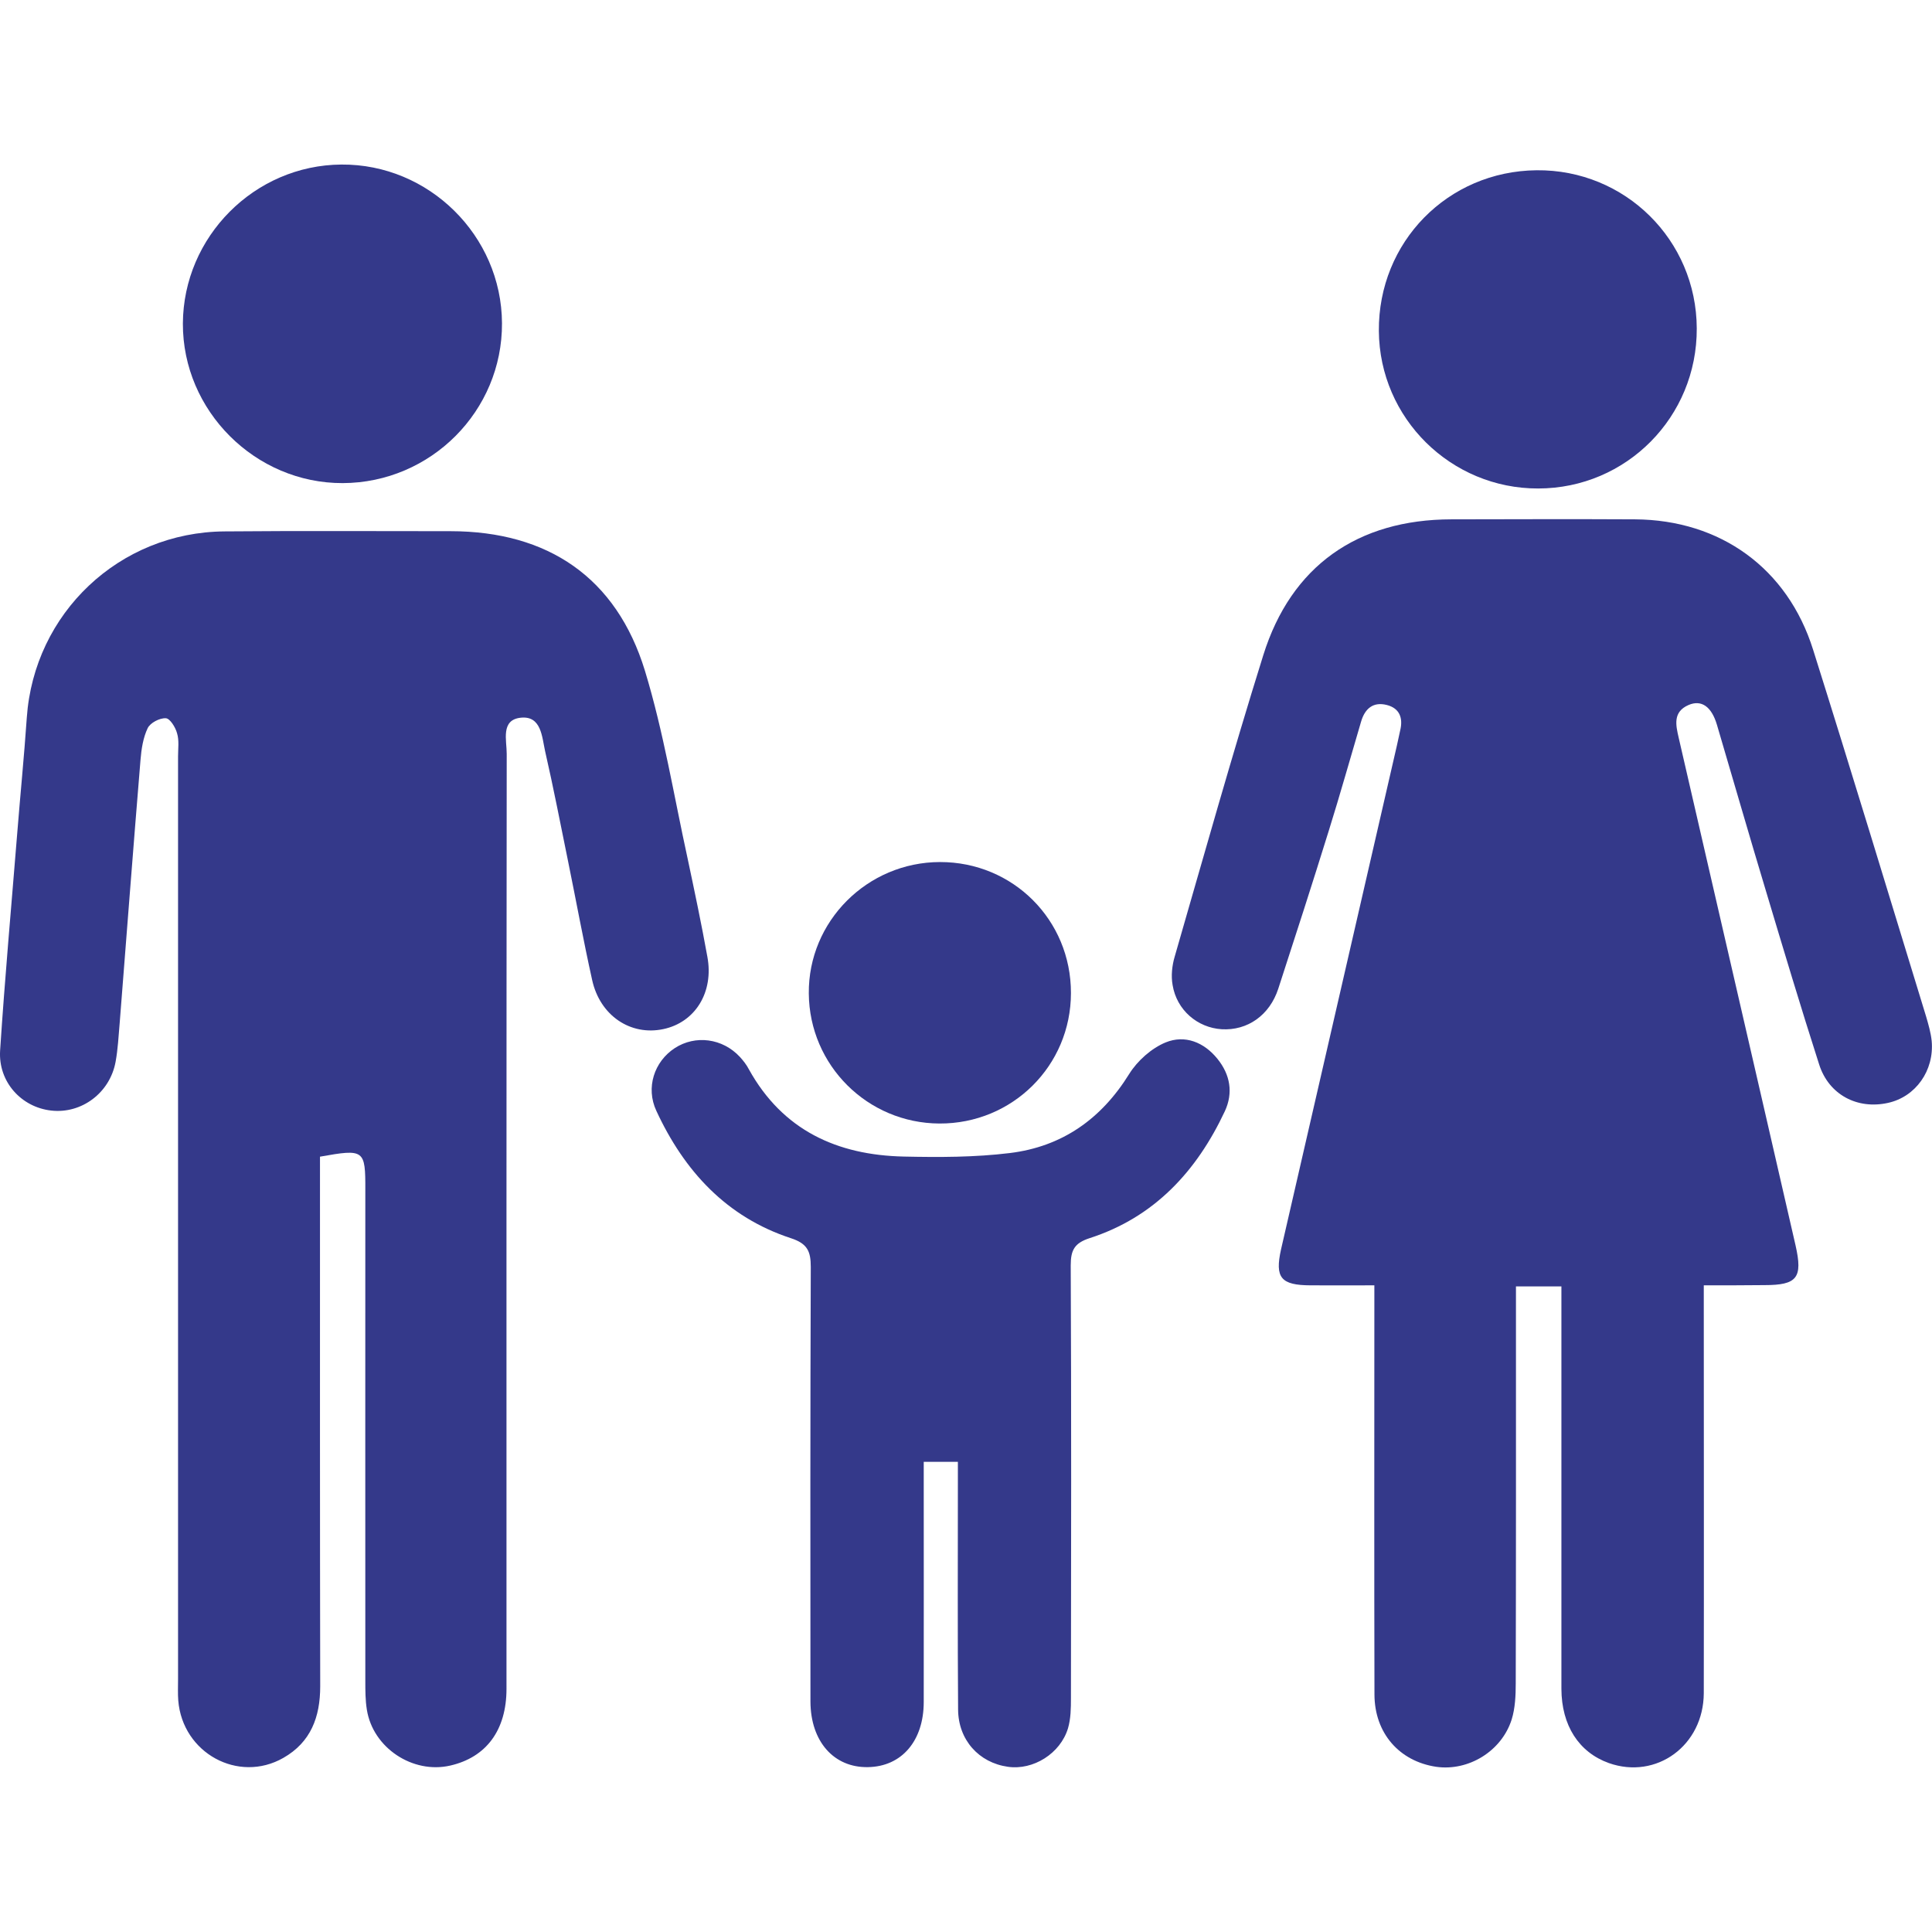
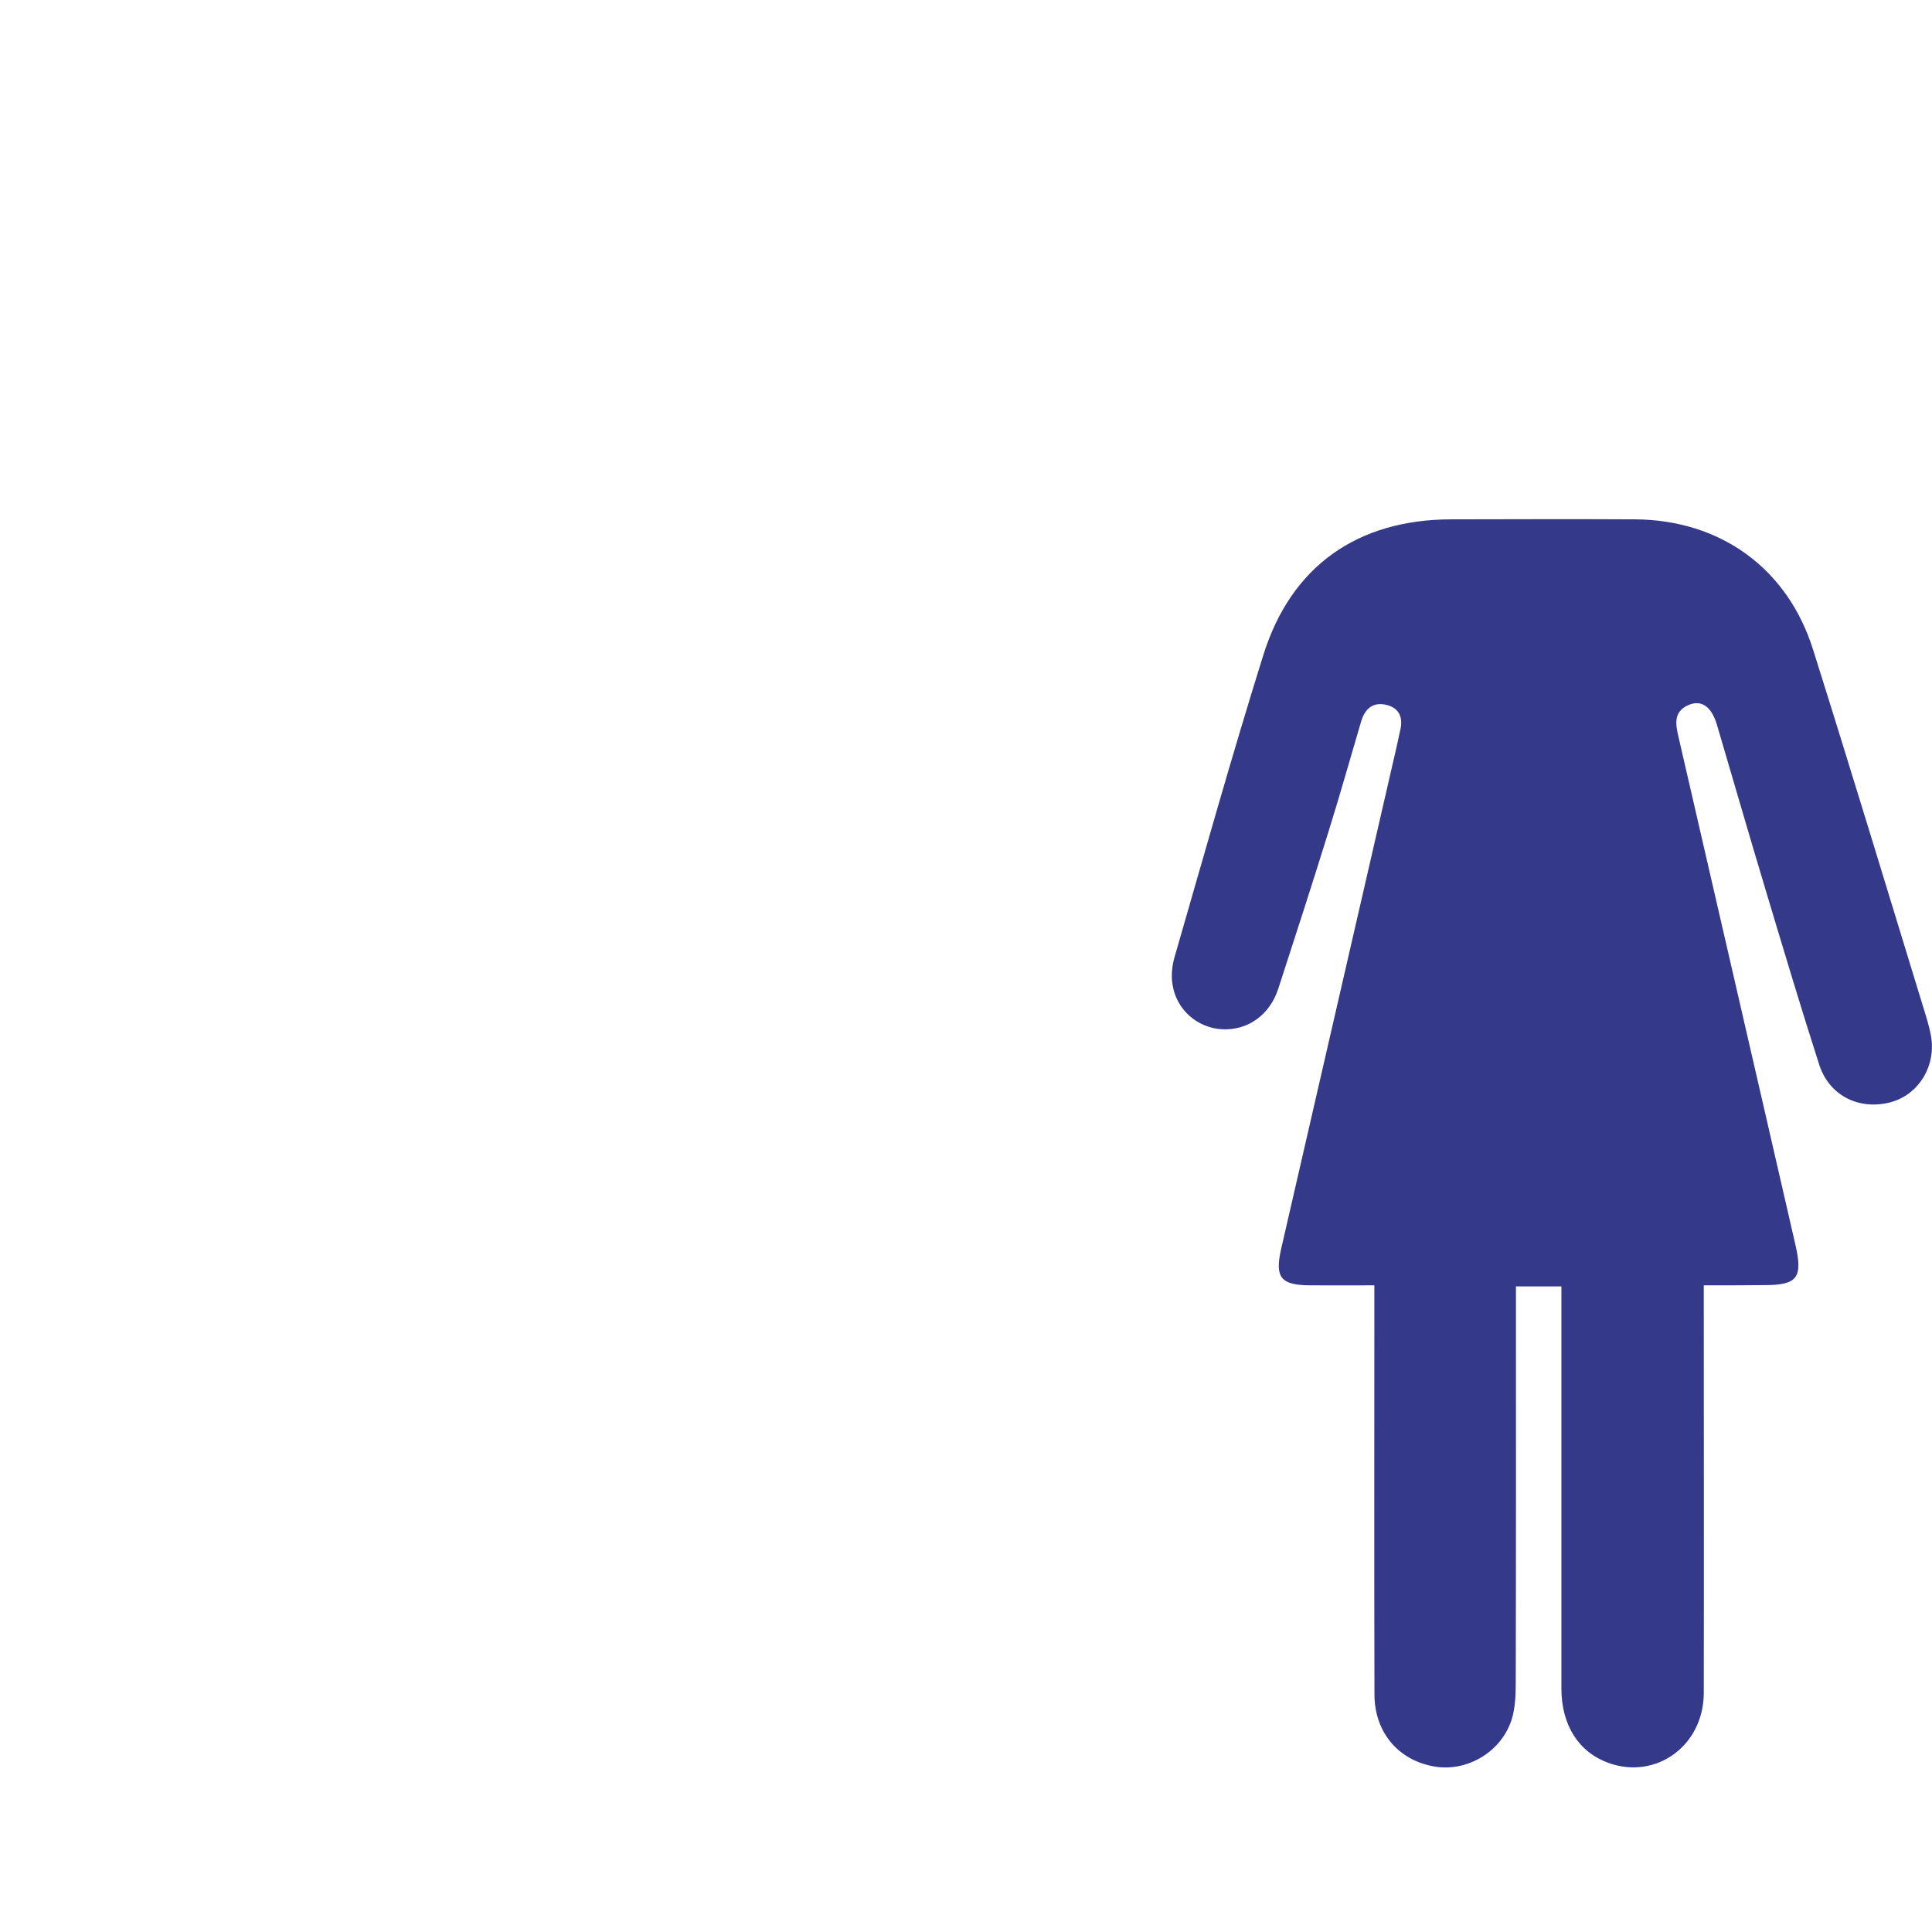
<svg xmlns="http://www.w3.org/2000/svg" version="1.1" id="Calque_1" x="0px" y="0px" width="17.6px" height="17.6px" viewBox="0 0 17.6 17.6" enable-background="new 0 0 17.6 17.6" xml:space="preserve">
  <g>
    <g>
-       <path fill-rule="evenodd" clip-rule="evenodd" fill="#34398A" d="M2.915,10.537c0,0.076,0,0.146,0,0.216    c0,1.537-0.001,3.073,0.002,4.609c0,0.279-0.085,0.509-0.336,0.652c-0.41,0.234-0.918-0.044-0.957-0.522    c-0.005-0.063-0.002-0.129-0.002-0.193c0-2.803,0-5.606,0-8.409c0-0.07,0.011-0.145-0.009-0.21    C1.599,6.626,1.548,6.544,1.51,6.543C1.454,6.54,1.368,6.585,1.345,6.634C1.304,6.72,1.288,6.823,1.28,6.922    c-0.066,0.8-0.127,1.601-0.19,2.401C1.08,9.44,1.074,9.558,1.053,9.673c-0.052,0.283-0.31,0.475-0.586,0.444    c-0.272-0.03-0.484-0.261-0.466-0.547c0.043-0.66,0.103-1.32,0.156-1.98c0.028-0.351,0.063-0.701,0.087-1.052    c0.066-0.953,0.843-1.69,1.802-1.697c0.687-0.006,1.372-0.002,2.059-0.002c0.886,0.001,1.51,0.422,1.77,1.271    c0.17,0.558,0.264,1.14,0.389,1.711C6.327,8.118,6.39,8.416,6.444,8.716c0.06,0.323-0.111,0.598-0.402,0.659    C5.744,9.438,5.465,9.252,5.394,8.926c-0.08-0.36-0.146-0.723-0.22-1.085C5.106,7.509,5.042,7.175,4.966,6.844    c-0.029-0.13-0.034-0.325-0.221-0.306C4.558,6.557,4.617,6.746,4.616,6.869c-0.003,2.839-0.002,5.677-0.002,8.516    c0,0.376-0.184,0.624-0.513,0.699c-0.342,0.078-0.704-0.162-0.759-0.509c-0.014-0.086-0.014-0.176-0.014-0.263    c-0.001-1.49,0-2.979,0-4.469C3.329,10.472,3.32,10.465,2.915,10.537z" />
-       <path fill-rule="evenodd" clip-rule="evenodd" fill="#34398A" d="M4.573,2.944c0.004,0.8-0.648,1.454-1.451,1.457    C2.325,4.403,1.663,3.742,1.666,2.947C1.67,2.156,2.319,1.504,3.11,1.499C3.907,1.493,4.569,2.147,4.573,2.944z" />
+       </g>
+     <g>
+       <path fill-rule="evenodd" clip-rule="evenodd" fill="#34398A" d="M15.521,11.709c0,0.087,0,0.15,0,0.214    c0,1.167,0.002,2.334,0,3.501c-0.002,0.478-0.432,0.79-0.865,0.637c-0.273-0.098-0.431-0.342-0.432-0.677c0-1.15,0-2.3,0-3.449    c0-0.068,0-0.137,0-0.216c-0.141,0-0.262,0-0.414,0c0,0.068,0,0.136,0,0.203c0,1.138,0.001,2.275-0.002,3.413    c0,0.11-0.005,0.226-0.037,0.329c-0.092,0.29-0.395,0.473-0.688,0.431c-0.335-0.05-0.561-0.306-0.562-0.658    c-0.003-1.167-0.001-2.335-0.001-3.502c0-0.068,0-0.137,0-0.226c-0.209,0-0.395,0.001-0.58,0c-0.271-0.001-0.328-0.068-0.27-0.328    c0.352-1.529,0.703-3.059,1.055-4.588c0.01-0.046,0.02-0.092,0.03-0.138c0.028-0.113-0.004-0.203-0.122-0.233    c-0.123-0.031-0.199,0.032-0.234,0.152c-0.098,0.331-0.191,0.664-0.294,0.993c-0.149,0.48-0.304,0.96-0.46,1.439    c-0.079,0.243-0.281,0.384-0.516,0.37c-0.221-0.014-0.41-0.175-0.447-0.403c-0.015-0.083-0.005-0.177,0.019-0.258    c0.265-0.917,0.522-1.835,0.807-2.746c0.254-0.814,0.86-1.237,1.714-1.238c0.557-0.001,1.114-0.003,1.672,0    c0.779,0.005,1.39,0.446,1.623,1.188c0.35,1.111,0.688,2.227,1.029,3.34c0.021,0.072,0.043,0.147,0.051,0.223    c0.025,0.27-0.146,0.51-0.398,0.565c-0.279,0.062-0.539-0.074-0.627-0.35c-0.168-0.523-0.326-1.051-0.484-1.578    c-0.152-0.504-0.298-1.011-0.447-1.516c-0.049-0.166-0.141-0.231-0.258-0.181c-0.146,0.063-0.117,0.184-0.09,0.301    c0.162,0.702,0.324,1.404,0.485,2.105c0.193,0.839,0.387,1.678,0.579,2.517c0.067,0.296,0.015,0.362-0.283,0.362    C15.9,11.709,15.725,11.709,15.521,11.709z" />
    </g>
    <g>
-       <path fill-rule="evenodd" clip-rule="evenodd" fill="#34398A" d="M15.521,11.709c0,0.087,0,0.15,0,0.214    c0,1.167,0.002,2.334,0,3.501c-0.002,0.478-0.432,0.79-0.865,0.637c-0.273-0.098-0.431-0.342-0.432-0.677c0-1.15,0-2.3,0-3.449    c0-0.068,0-0.137,0-0.216c-0.141,0-0.262,0-0.414,0c0,0.068,0,0.136,0,0.203c0,1.138,0.001,2.275-0.002,3.413    c0,0.11-0.005,0.226-0.037,0.329c-0.092,0.29-0.395,0.473-0.688,0.431c-0.335-0.05-0.561-0.306-0.562-0.658    c-0.003-1.167-0.001-2.335-0.001-3.502c0-0.068,0-0.137,0-0.226c-0.209,0-0.395,0.001-0.58,0c-0.271-0.001-0.328-0.068-0.27-0.328    c0.352-1.529,0.703-3.059,1.055-4.588c0.01-0.046,0.02-0.092,0.03-0.138c0.028-0.113-0.004-0.203-0.122-0.233    c-0.123-0.031-0.199,0.032-0.234,0.152c-0.098,0.331-0.191,0.664-0.294,0.993c-0.149,0.48-0.304,0.96-0.46,1.439    c-0.079,0.243-0.281,0.384-0.516,0.37c-0.221-0.014-0.41-0.175-0.447-0.403c-0.015-0.083-0.005-0.177,0.019-0.258    c0.265-0.917,0.522-1.835,0.807-2.746c0.254-0.814,0.86-1.237,1.714-1.238c0.557-0.001,1.114-0.003,1.672,0    c0.779,0.005,1.39,0.446,1.623,1.188c0.35,1.111,0.688,2.227,1.029,3.34c0.021,0.072,0.043,0.147,0.051,0.223    c0.025,0.27-0.146,0.51-0.398,0.565c-0.279,0.062-0.539-0.074-0.627-0.35c-0.168-0.523-0.326-1.051-0.484-1.578    c-0.152-0.504-0.298-1.011-0.447-1.516c-0.049-0.166-0.141-0.231-0.258-0.181c-0.146,0.063-0.117,0.184-0.09,0.301    c0.162,0.702,0.324,1.404,0.485,2.105c0.193,0.839,0.387,1.678,0.579,2.517c0.067,0.296,0.015,0.362-0.283,0.362    C15.9,11.709,15.725,11.709,15.521,11.709z" />
-       <path fill-rule="evenodd" clip-rule="evenodd" fill="#34398A" d="M15.457,2.991c0.004,0.807-0.641,1.458-1.444,1.459    c-0.796,0.002-1.446-0.64-1.452-1.435c-0.006-0.81,0.627-1.456,1.437-1.464C14.803,1.543,15.454,2.186,15.457,2.991z" />
-     </g>
-     <g>
-       <path fill-rule="evenodd" clip-rule="evenodd" fill="#34398A" d="M8.726,13.317c-0.11,0-0.201,0-0.311,0c0,0.073,0,0.137,0,0.2    c0,0.662,0.001,1.325,0,1.987c0,0.355-0.201,0.589-0.508,0.594c-0.31,0.006-0.523-0.233-0.524-0.598    c-0.001-1.319-0.002-2.639,0.003-3.958c0-0.142-0.03-0.213-0.18-0.262c-0.587-0.192-0.973-0.612-1.227-1.161    C5.881,9.909,5.959,9.671,6.147,9.548c0.188-0.122,0.435-0.09,0.593,0.08C6.771,9.662,6.801,9.7,6.822,9.741    c0.308,0.556,0.804,0.782,1.412,0.795c0.322,0.007,0.646,0.007,0.965-0.032c0.475-0.058,0.833-0.309,1.088-0.721    c0.075-0.12,0.203-0.234,0.332-0.287c0.174-0.071,0.348-0.003,0.471,0.149c0.117,0.144,0.146,0.31,0.068,0.478    c-0.257,0.548-0.643,0.966-1.231,1.156c-0.139,0.045-0.173,0.109-0.173,0.248c0.006,1.313,0.004,2.628,0.002,3.941    c0,0.093-0.001,0.189-0.027,0.277c-0.07,0.23-0.317,0.383-0.547,0.35c-0.264-0.037-0.452-0.244-0.454-0.521    c-0.005-0.686-0.002-1.372-0.002-2.059C8.726,13.453,8.726,13.39,8.726,13.317z" />
-       <path fill-rule="evenodd" clip-rule="evenodd" fill="#34398A" d="M9.756,9.046c0,0.663-0.534,1.192-1.198,1.189    c-0.655-0.003-1.185-0.53-1.19-1.185C7.362,8.394,7.9,7.854,8.563,7.853C9.228,7.852,9.757,8.381,9.756,9.046z" />
-     </g>
+       </g>
  </g>
</svg>